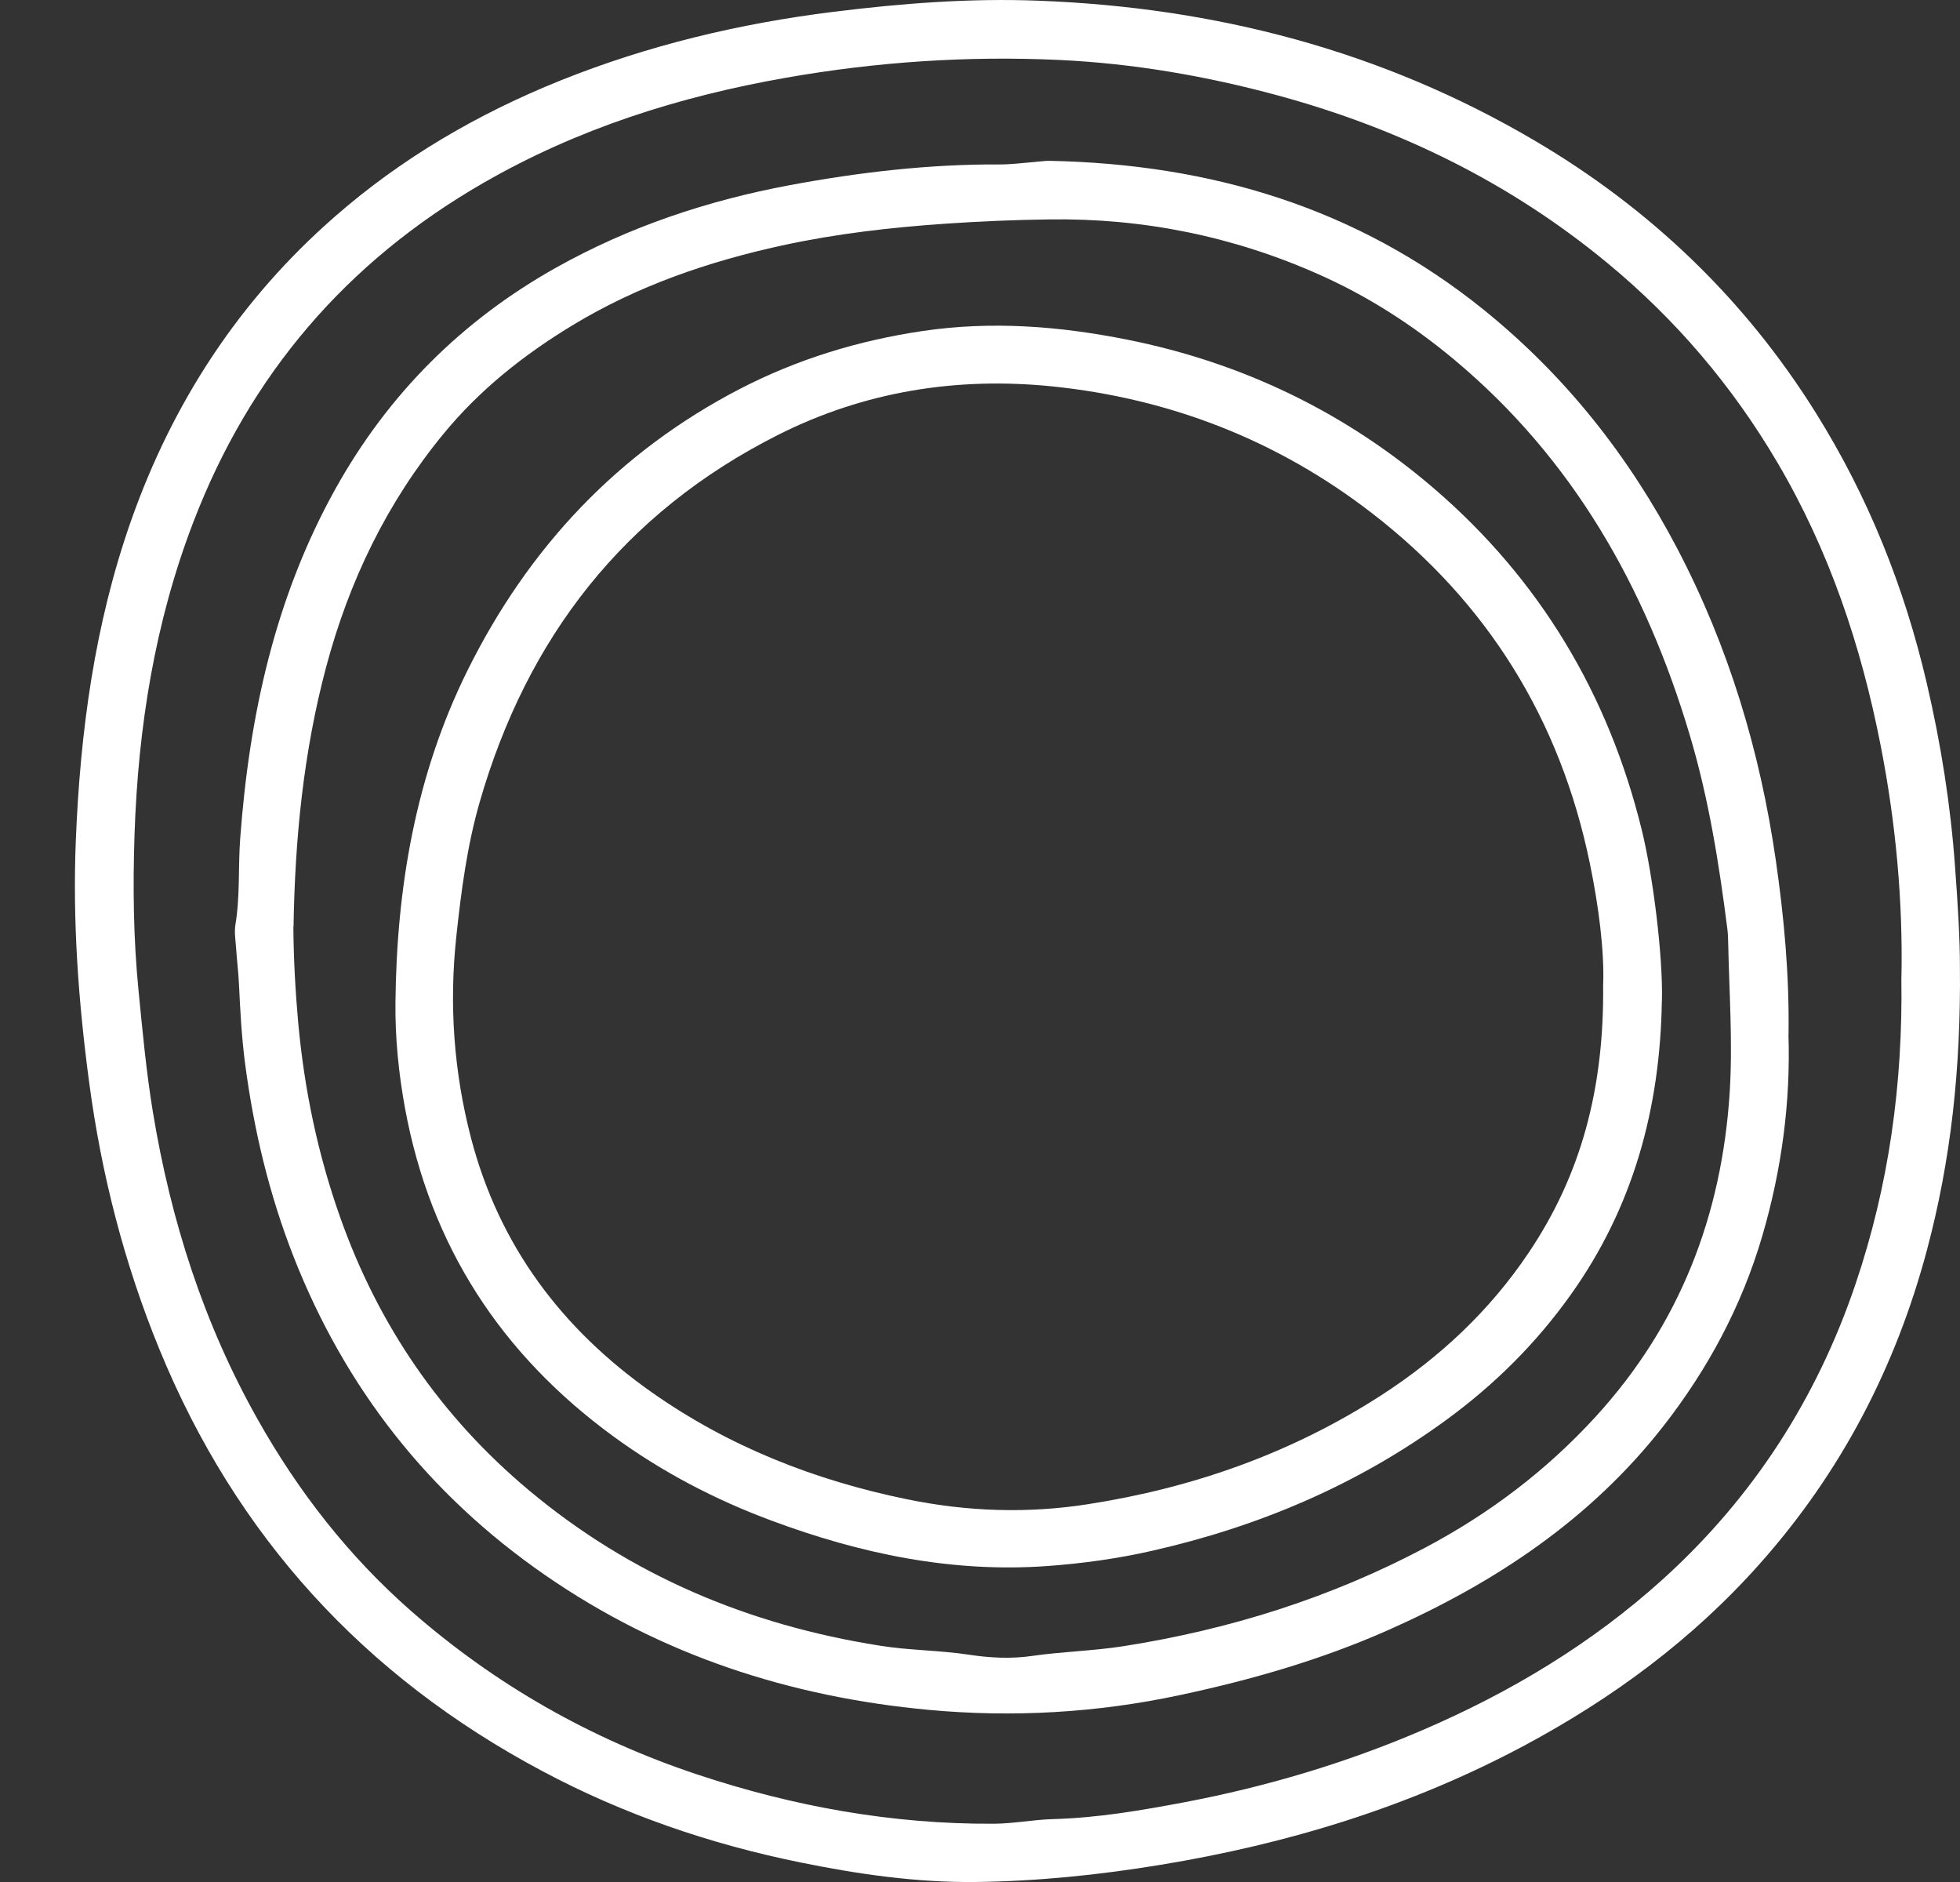
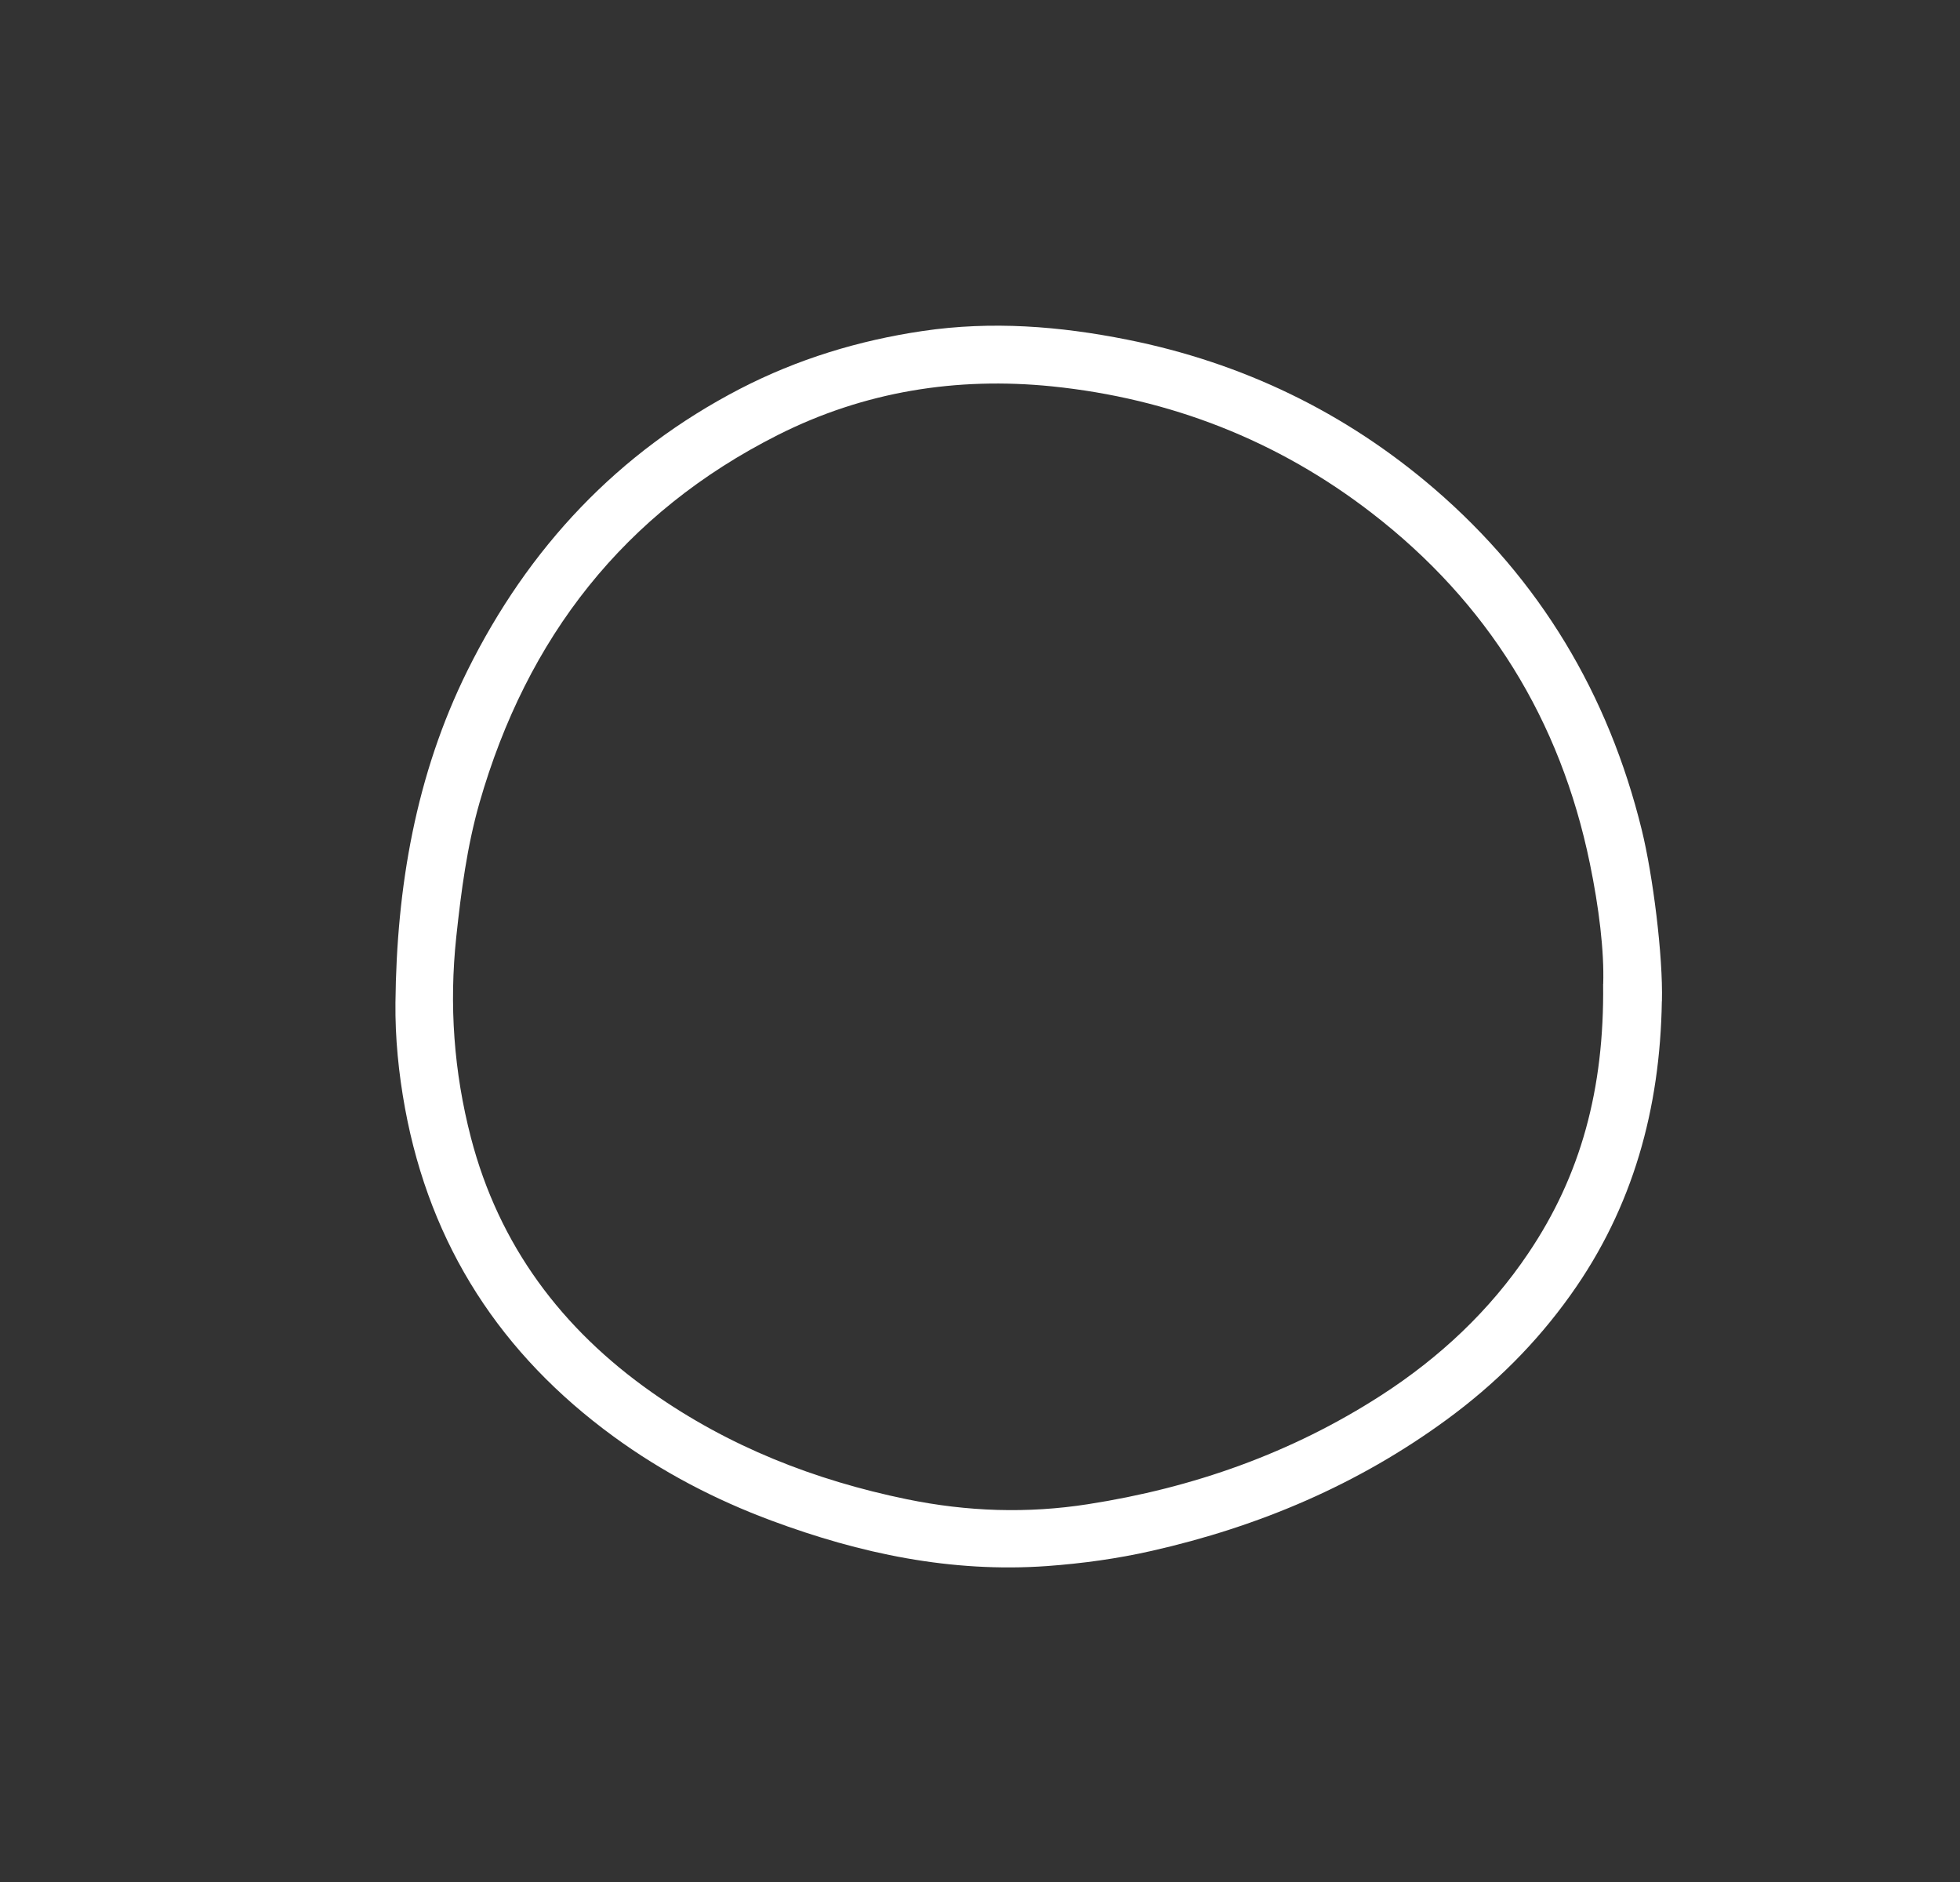
<svg xmlns="http://www.w3.org/2000/svg" width="25" height="24" viewBox="0 0 25 24" fill="none">
  <rect x="0" y="0" width="25" height="24" fill="#333333" stroke="none" />
-   <path d="M24.999 12.332C25.012 13.634 24.883 14.798 24.579 15.939C24.179 17.439 23.481 18.779 22.445 19.943C21.588 20.907 20.571 21.656 19.443 22.26C17.984 23.04 16.426 23.515 14.797 23.782C14.016 23.91 13.231 23.991 12.441 24C11.691 24.008 10.95 23.901 10.216 23.752C9.061 23.518 7.954 23.139 6.914 22.584C4.646 21.377 3.01 19.591 2.032 17.204C1.584 16.111 1.294 14.976 1.138 13.809C1.001 12.785 0.925 11.754 0.967 10.719C1.023 9.33 1.207 7.96 1.672 6.639C2.205 5.127 3.056 3.826 4.262 2.77C5.12 2.018 6.093 1.451 7.15 1.026C8.27 0.577 9.431 0.3 10.629 0.151C11.499 0.043 12.369 -0.025 13.246 0.009C15.499 0.094 17.627 0.645 19.578 1.795C21.049 2.661 22.258 3.816 23.166 5.273C23.831 6.338 24.291 7.49 24.576 8.712C24.756 9.484 24.88 10.263 24.937 11.056C24.972 11.523 25 11.987 24.999 12.332ZM24.253 12.465C24.273 11.489 24.181 10.489 23.987 9.502C23.738 8.232 23.331 7.017 22.669 5.895C22.095 4.92 21.373 4.073 20.506 3.357C19.269 2.334 17.857 1.642 16.31 1.22C15.395 0.971 14.464 0.81 13.52 0.765C12.347 0.71 11.181 0.788 10.022 0.992C8.662 1.231 7.366 1.641 6.165 2.333C4.422 3.337 3.187 4.777 2.466 6.658C1.974 7.939 1.762 9.276 1.716 10.639C1.694 11.303 1.701 11.967 1.767 12.632C1.818 13.152 1.866 13.671 1.951 14.187C2.179 15.567 2.599 16.881 3.287 18.101C3.804 19.02 4.447 19.845 5.24 20.541C6.315 21.484 7.536 22.177 8.894 22.629C10.121 23.037 11.379 23.264 12.673 23.257C12.926 23.256 13.178 23.205 13.431 23.198C13.998 23.183 14.555 23.087 15.108 22.983C16.15 22.785 17.164 22.484 18.14 22.065C19.263 21.583 20.303 20.96 21.213 20.136C22.358 19.099 23.172 17.839 23.667 16.376C24.093 15.119 24.273 13.822 24.252 12.465H24.253Z" fill="white" />
-   <path d="M22.812 13.193C22.84 14.05 22.727 14.912 22.478 15.762C22.215 16.658 21.784 17.46 21.213 18.191C20.283 19.379 19.067 20.184 17.708 20.787C16.854 21.166 15.959 21.423 15.047 21.617C13.99 21.843 12.918 21.904 11.847 21.805C10.078 21.641 8.428 21.108 6.951 20.085C5.467 19.058 4.402 17.702 3.743 16.022C3.433 15.229 3.237 14.408 3.126 13.563C3.082 13.225 3.064 12.887 3.048 12.55C3.041 12.395 3.021 12.241 3.011 12.086C3.004 11.988 2.987 11.885 3.003 11.79C3.064 11.425 3.036 11.056 3.064 10.69C3.18 9.124 3.509 7.613 4.282 6.228C4.952 5.026 5.892 4.087 7.091 3.414C8.022 2.892 9.022 2.558 10.07 2.362C10.96 2.196 11.854 2.092 12.76 2.097C12.9 2.097 13.04 2.078 13.181 2.067C13.251 2.062 13.321 2.05 13.392 2.051C15.439 2.093 17.31 2.646 18.927 3.952C19.965 4.791 20.773 5.812 21.392 6.992C22.049 8.245 22.449 9.576 22.651 10.973C22.756 11.702 22.824 12.433 22.813 13.195L22.812 13.193ZM3.742 11.818C3.745 12.228 3.767 12.635 3.804 13.045C3.882 13.896 4.054 14.72 4.339 15.524C4.827 16.903 5.628 18.07 6.748 19.006C8.046 20.092 9.552 20.723 11.221 20.986C11.599 21.047 11.98 21.044 12.356 21.101C12.624 21.142 12.896 21.156 13.158 21.118C13.549 21.061 13.944 21.054 14.335 20.992C15.684 20.78 16.967 20.377 18.177 19.737C18.997 19.303 19.724 18.753 20.351 18.068C21.425 16.895 21.963 15.502 22.063 13.922C22.102 13.286 22.056 12.653 22.043 12.018C22.042 11.962 22.04 11.905 22.033 11.849C21.926 11.008 21.793 10.172 21.548 9.357C20.988 7.487 20.063 5.85 18.547 4.585C18.023 4.148 17.454 3.781 16.832 3.504C15.734 3.014 14.581 2.78 13.379 2.798C12.941 2.804 12.505 2.822 12.069 2.852C11.364 2.9 10.666 2.98 9.976 3.13C9.033 3.336 8.129 3.646 7.299 4.15C6.679 4.526 6.115 4.973 5.654 5.536C4.934 6.412 4.452 7.411 4.16 8.506C3.87 9.592 3.762 10.7 3.744 11.819L3.742 11.818Z" fill="white" />
  <path d="M21.197 12.77C21.175 14.132 20.833 15.395 20.032 16.515C19.593 17.131 19.065 17.655 18.456 18.101C17.321 18.933 16.057 19.468 14.692 19.777C14.252 19.877 13.807 19.938 13.355 19.971C12.135 20.058 10.972 19.813 9.839 19.391C9.121 19.124 8.446 18.772 7.826 18.319C6.393 17.273 5.49 15.891 5.166 14.133C5.084 13.685 5.039 13.231 5.044 12.785C5.059 11.315 5.302 9.884 5.962 8.552C6.739 6.985 7.882 5.766 9.44 4.958C10.172 4.58 10.95 4.342 11.769 4.221C12.649 4.091 13.515 4.159 14.376 4.331C15.845 4.624 17.16 5.257 18.296 6.234C19.642 7.393 20.516 8.853 20.941 10.584C21.083 11.162 21.213 12.192 21.198 12.769L21.197 12.77ZM20.449 12.55C20.463 12.127 20.394 11.568 20.279 11.012C19.902 9.178 18.974 7.682 17.498 6.543C16.297 5.615 14.924 5.081 13.418 4.927C12.201 4.804 11.023 4.992 9.924 5.546C7.958 6.537 6.72 8.134 6.116 10.237C5.957 10.793 5.882 11.367 5.82 11.946C5.727 12.816 5.789 13.669 6.007 14.509C6.364 15.88 7.163 16.946 8.313 17.755C9.297 18.448 10.391 18.877 11.567 19.119C12.337 19.277 13.105 19.303 13.878 19.182C15.218 18.974 16.474 18.531 17.618 17.793C18.361 17.313 19 16.717 19.495 15.98C20.163 14.99 20.464 13.887 20.448 12.549L20.449 12.55Z" fill="white" />
</svg>